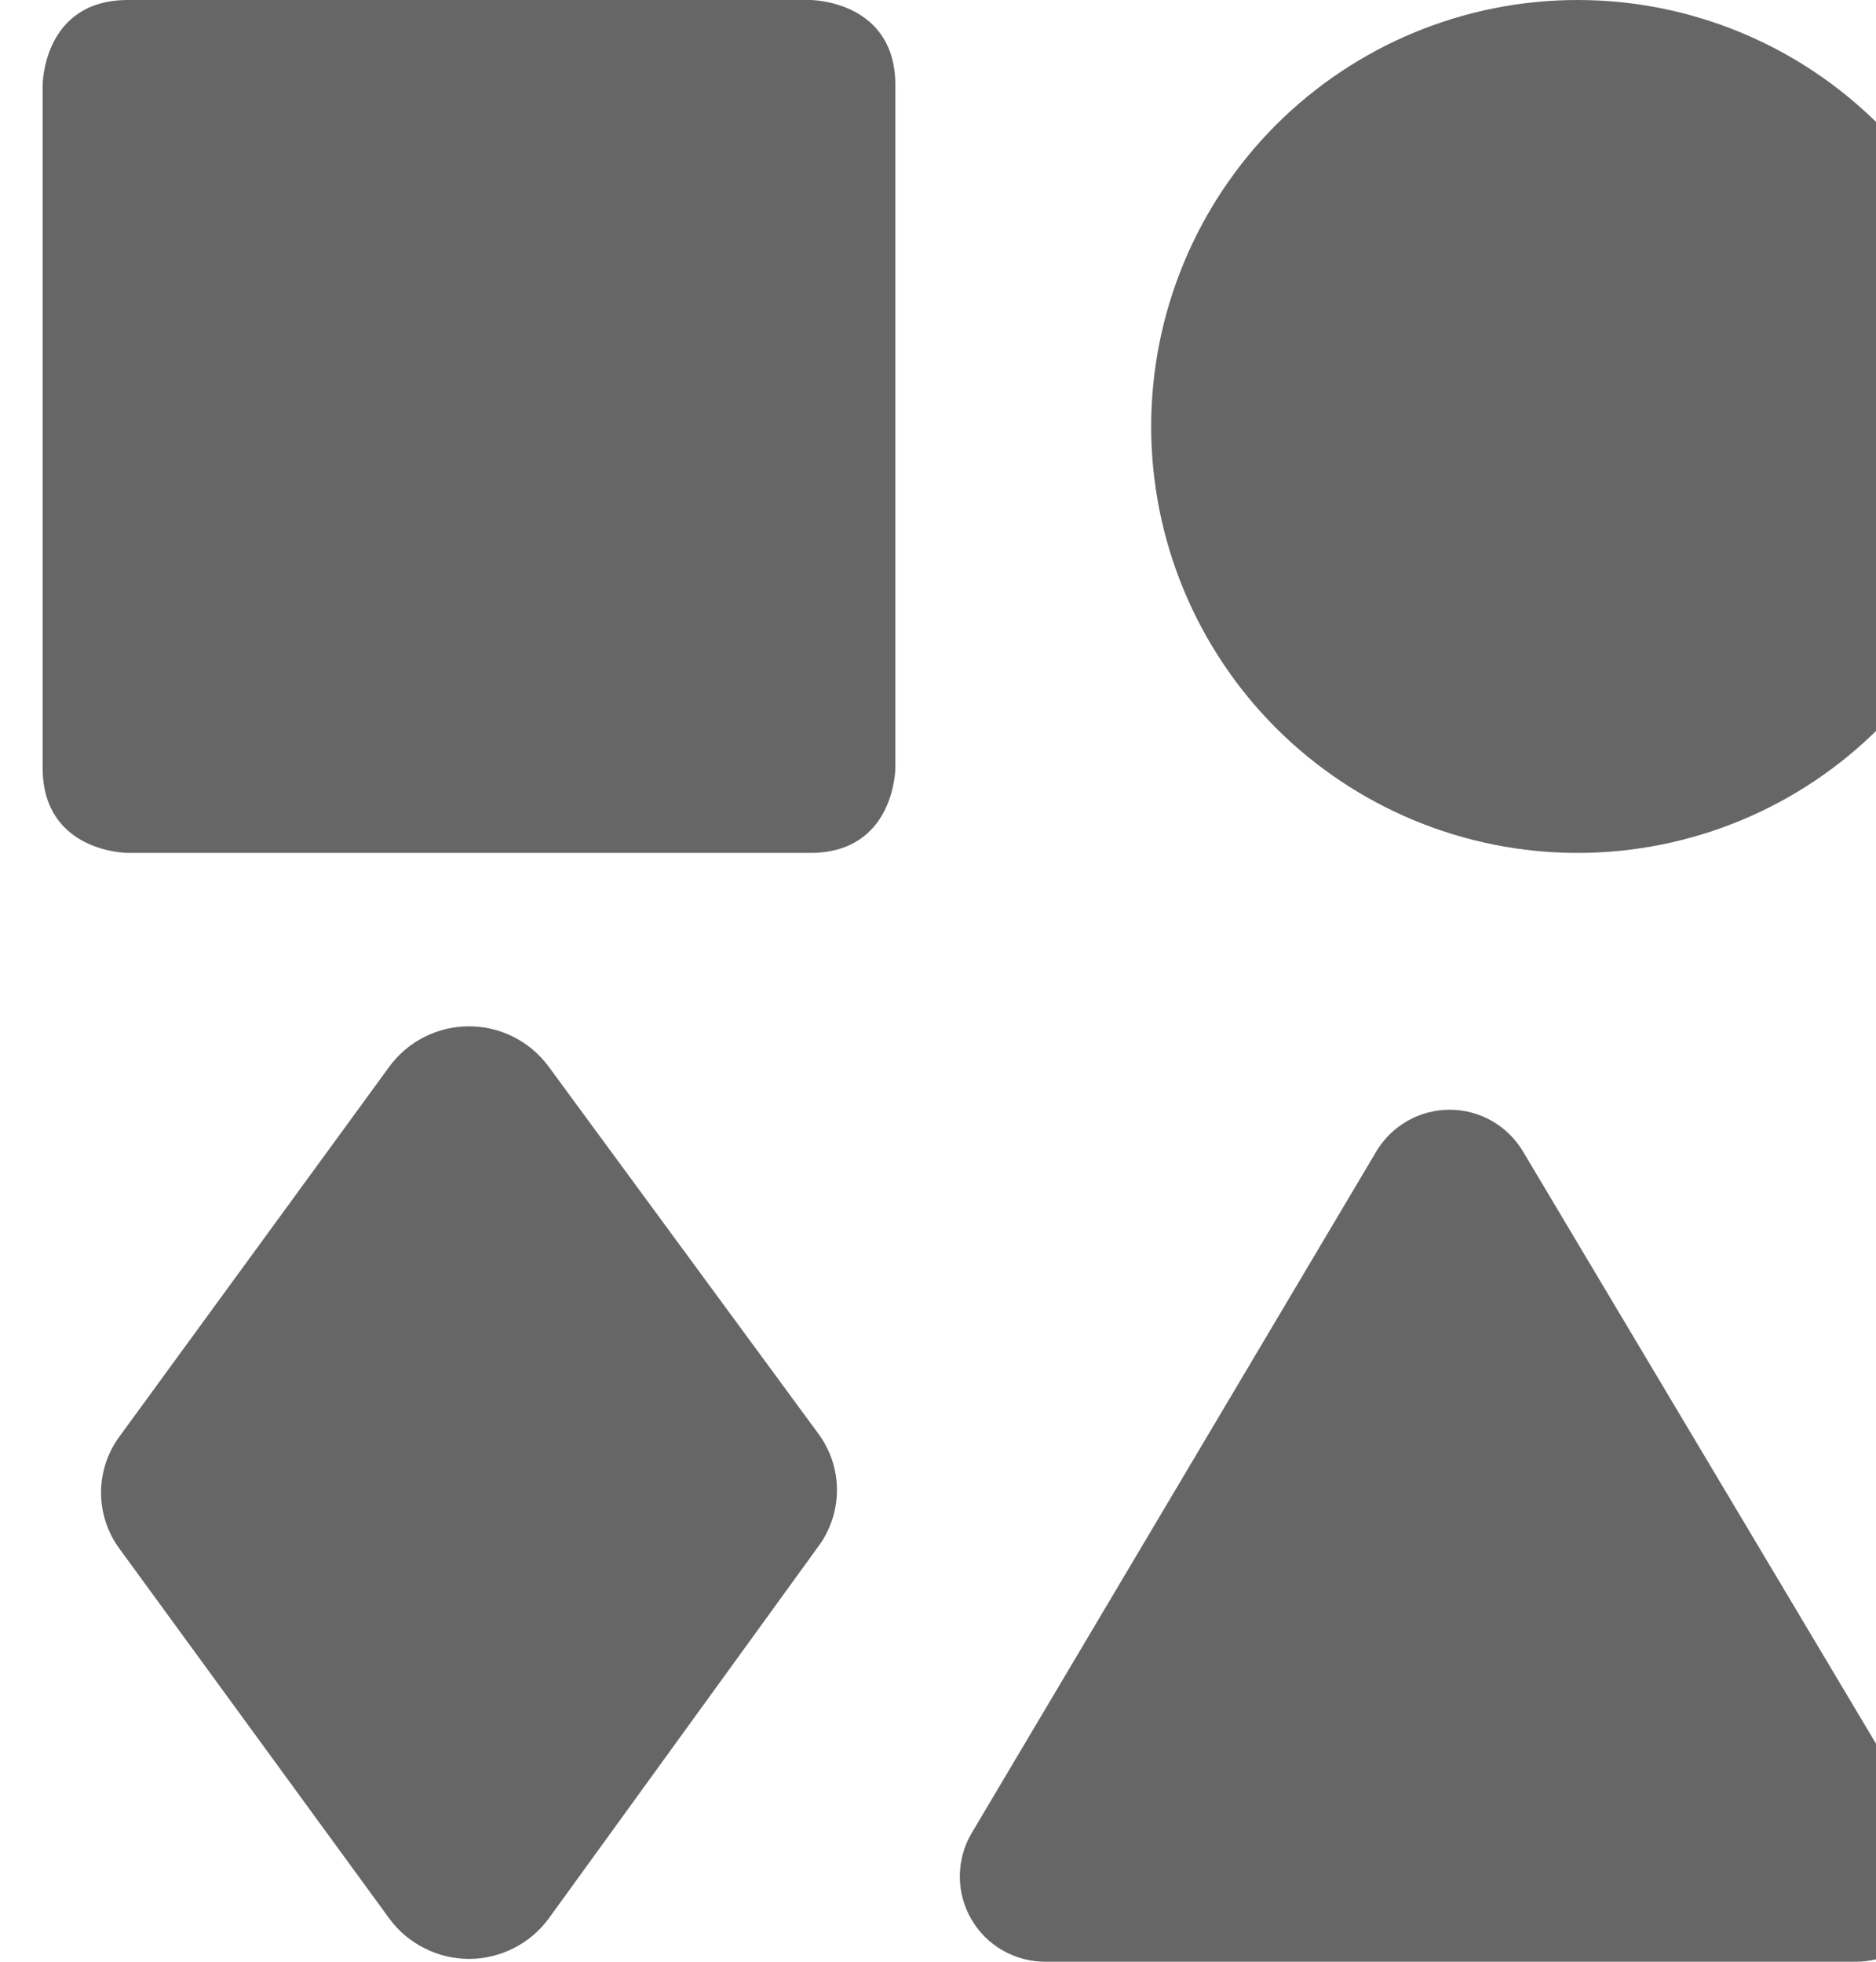
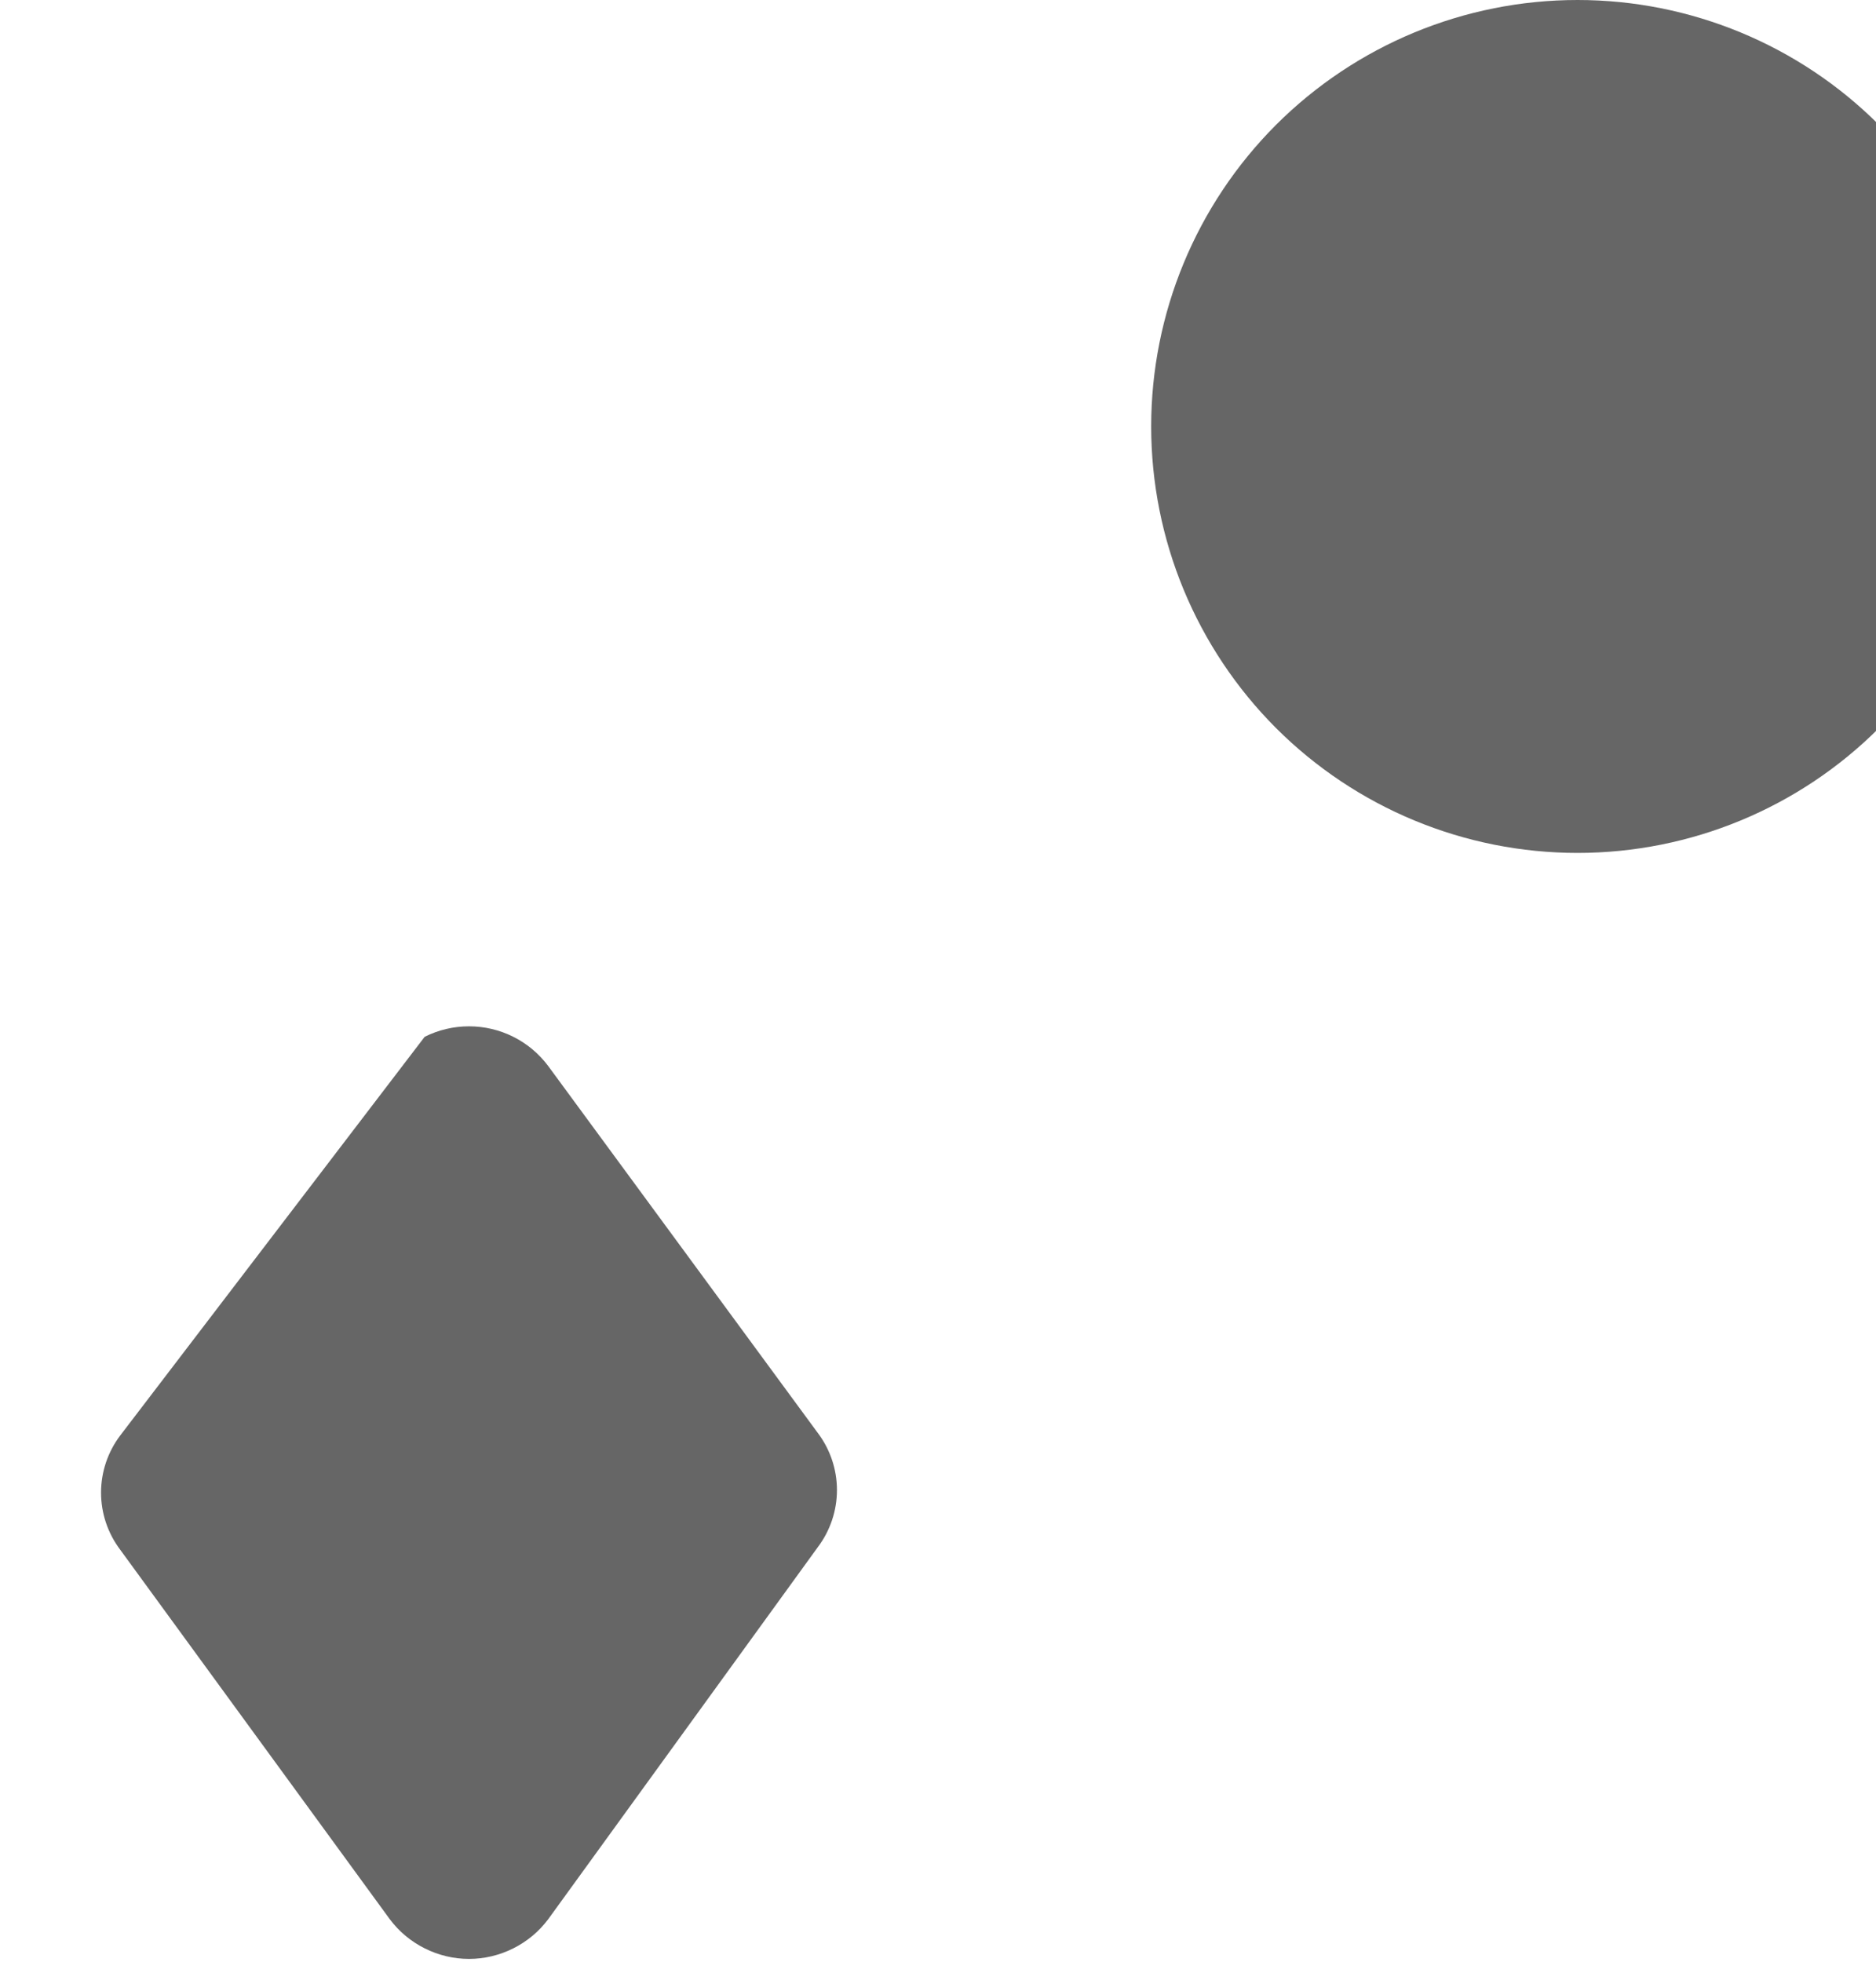
<svg xmlns="http://www.w3.org/2000/svg" width="22" height="23" viewBox="0 0 22 23" fill="none">
-   <path d="M1.5 0H9.5C9.5 0 10.5 0 10.5 1V9C10.5 9 10.5 10 9.5 10H1.5C1.5 10 0.5 10 0.5 9V1C0.5 1 0.5 0 1.5 0Z" fill="#666666" />
-   <path d="M6.43 12.5C6.322 12.355 6.182 12.237 6.02 12.156C5.859 12.075 5.681 12.033 5.5 12.033C5.319 12.033 5.141 12.075 4.98 12.156C4.818 12.237 4.678 12.355 4.57 12.5L1.41 16.83C1.264 17.023 1.185 17.258 1.185 17.5C1.185 17.742 1.264 17.977 1.41 18.17L4.57 22.5C4.678 22.645 4.818 22.762 4.98 22.843C5.141 22.924 5.319 22.967 5.5 22.967C5.681 22.967 5.859 22.924 6.02 22.843C6.182 22.762 6.322 22.645 6.43 22.5L9.59 18.14C9.736 17.947 9.815 17.712 9.815 17.47C9.815 17.228 9.736 16.993 9.59 16.8L6.43 12.5Z" fill="#666666" />
+   <path d="M6.43 12.5C6.322 12.355 6.182 12.237 6.02 12.156C5.859 12.075 5.681 12.033 5.5 12.033C5.319 12.033 5.141 12.075 4.98 12.156L1.41 16.83C1.264 17.023 1.185 17.258 1.185 17.5C1.185 17.742 1.264 17.977 1.41 18.17L4.57 22.5C4.678 22.645 4.818 22.762 4.98 22.843C5.141 22.924 5.319 22.967 5.5 22.967C5.681 22.967 5.859 22.924 6.02 22.843C6.182 22.762 6.322 22.645 6.43 22.5L9.59 18.14C9.736 17.947 9.815 17.712 9.815 17.47C9.815 17.228 9.736 16.993 9.59 16.8L6.43 12.5Z" fill="#666666" />
  <path d="M13.5 5C13.5 6.326 14.027 7.598 14.964 8.536C15.902 9.473 17.174 10 18.5 10C19.826 10 21.098 9.473 22.035 8.536C22.973 7.598 23.5 6.326 23.5 5C23.5 3.674 22.973 2.402 22.035 1.464C21.098 0.527 19.826 0 18.5 0C17.174 0 15.902 0.527 14.964 1.464C14.027 2.402 13.5 3.674 13.5 5Z" fill="#666666" />
-   <path d="M17.86 13.5C17.771 13.351 17.646 13.228 17.495 13.142C17.344 13.056 17.174 13.011 17 13.011C16.826 13.011 16.656 13.056 16.505 13.142C16.354 13.228 16.229 13.351 16.14 13.5L11.39 21.5C11.302 21.652 11.256 21.825 11.256 22C11.256 22.176 11.302 22.348 11.39 22.5C11.478 22.653 11.605 22.78 11.758 22.867C11.911 22.955 12.084 23.001 12.26 23H21.76C21.936 23.001 22.11 22.955 22.262 22.867C22.415 22.78 22.542 22.653 22.63 22.5C22.718 22.348 22.764 22.176 22.764 22C22.764 21.825 22.718 21.652 22.63 21.5L17.86 13.5Z" fill="#666666" />
</svg>